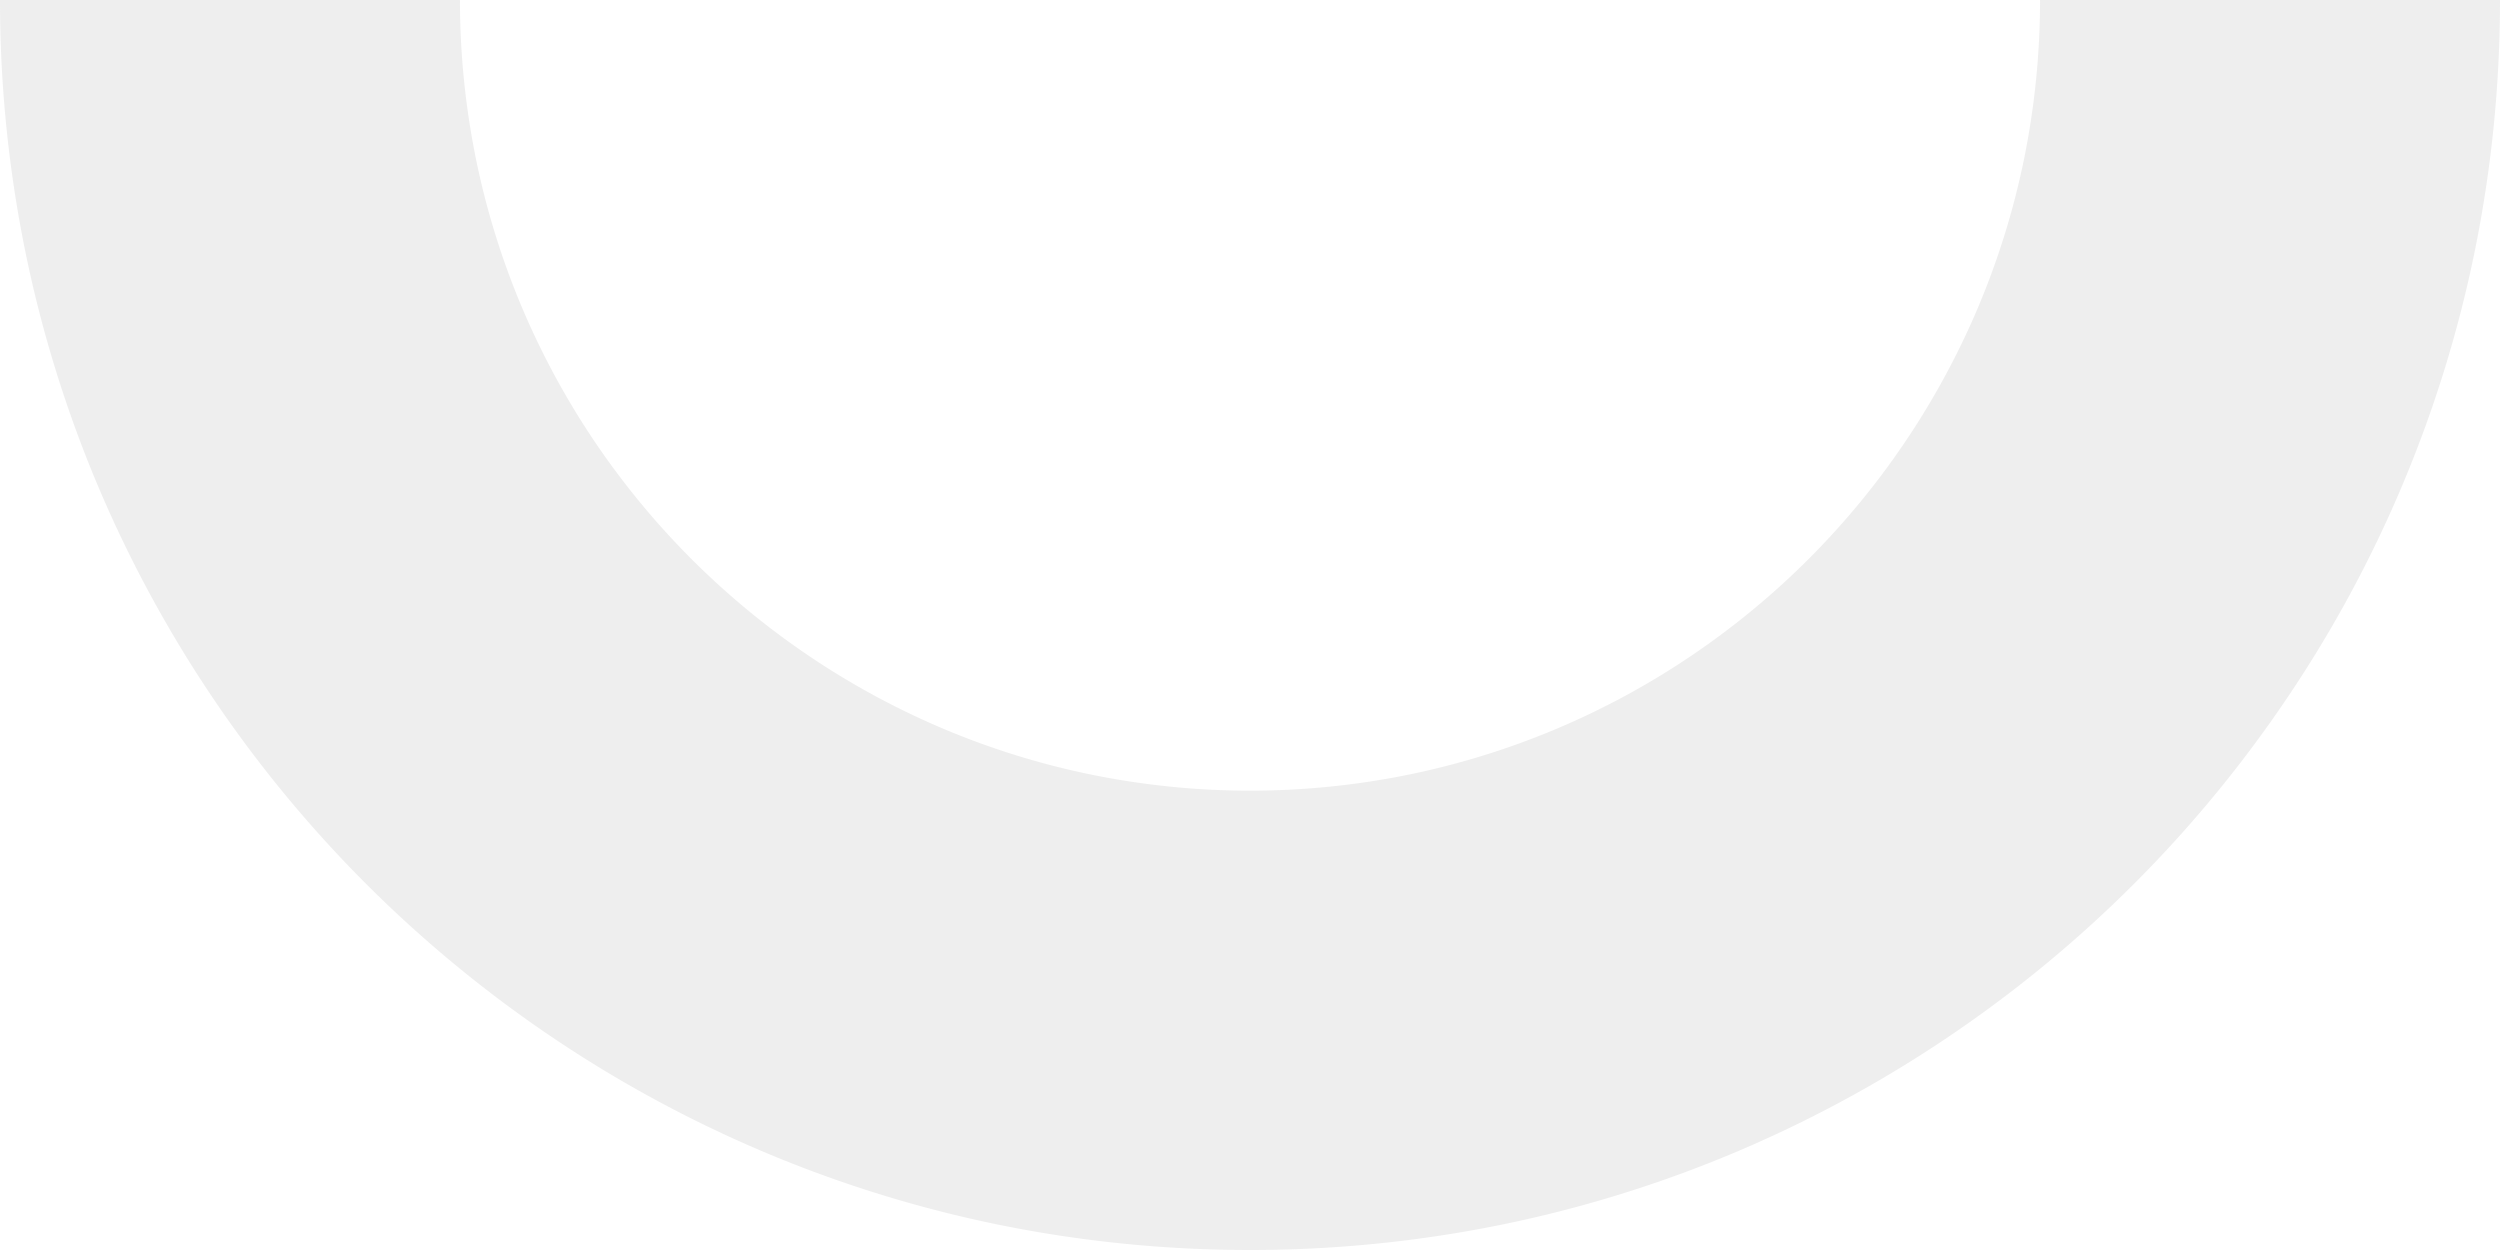
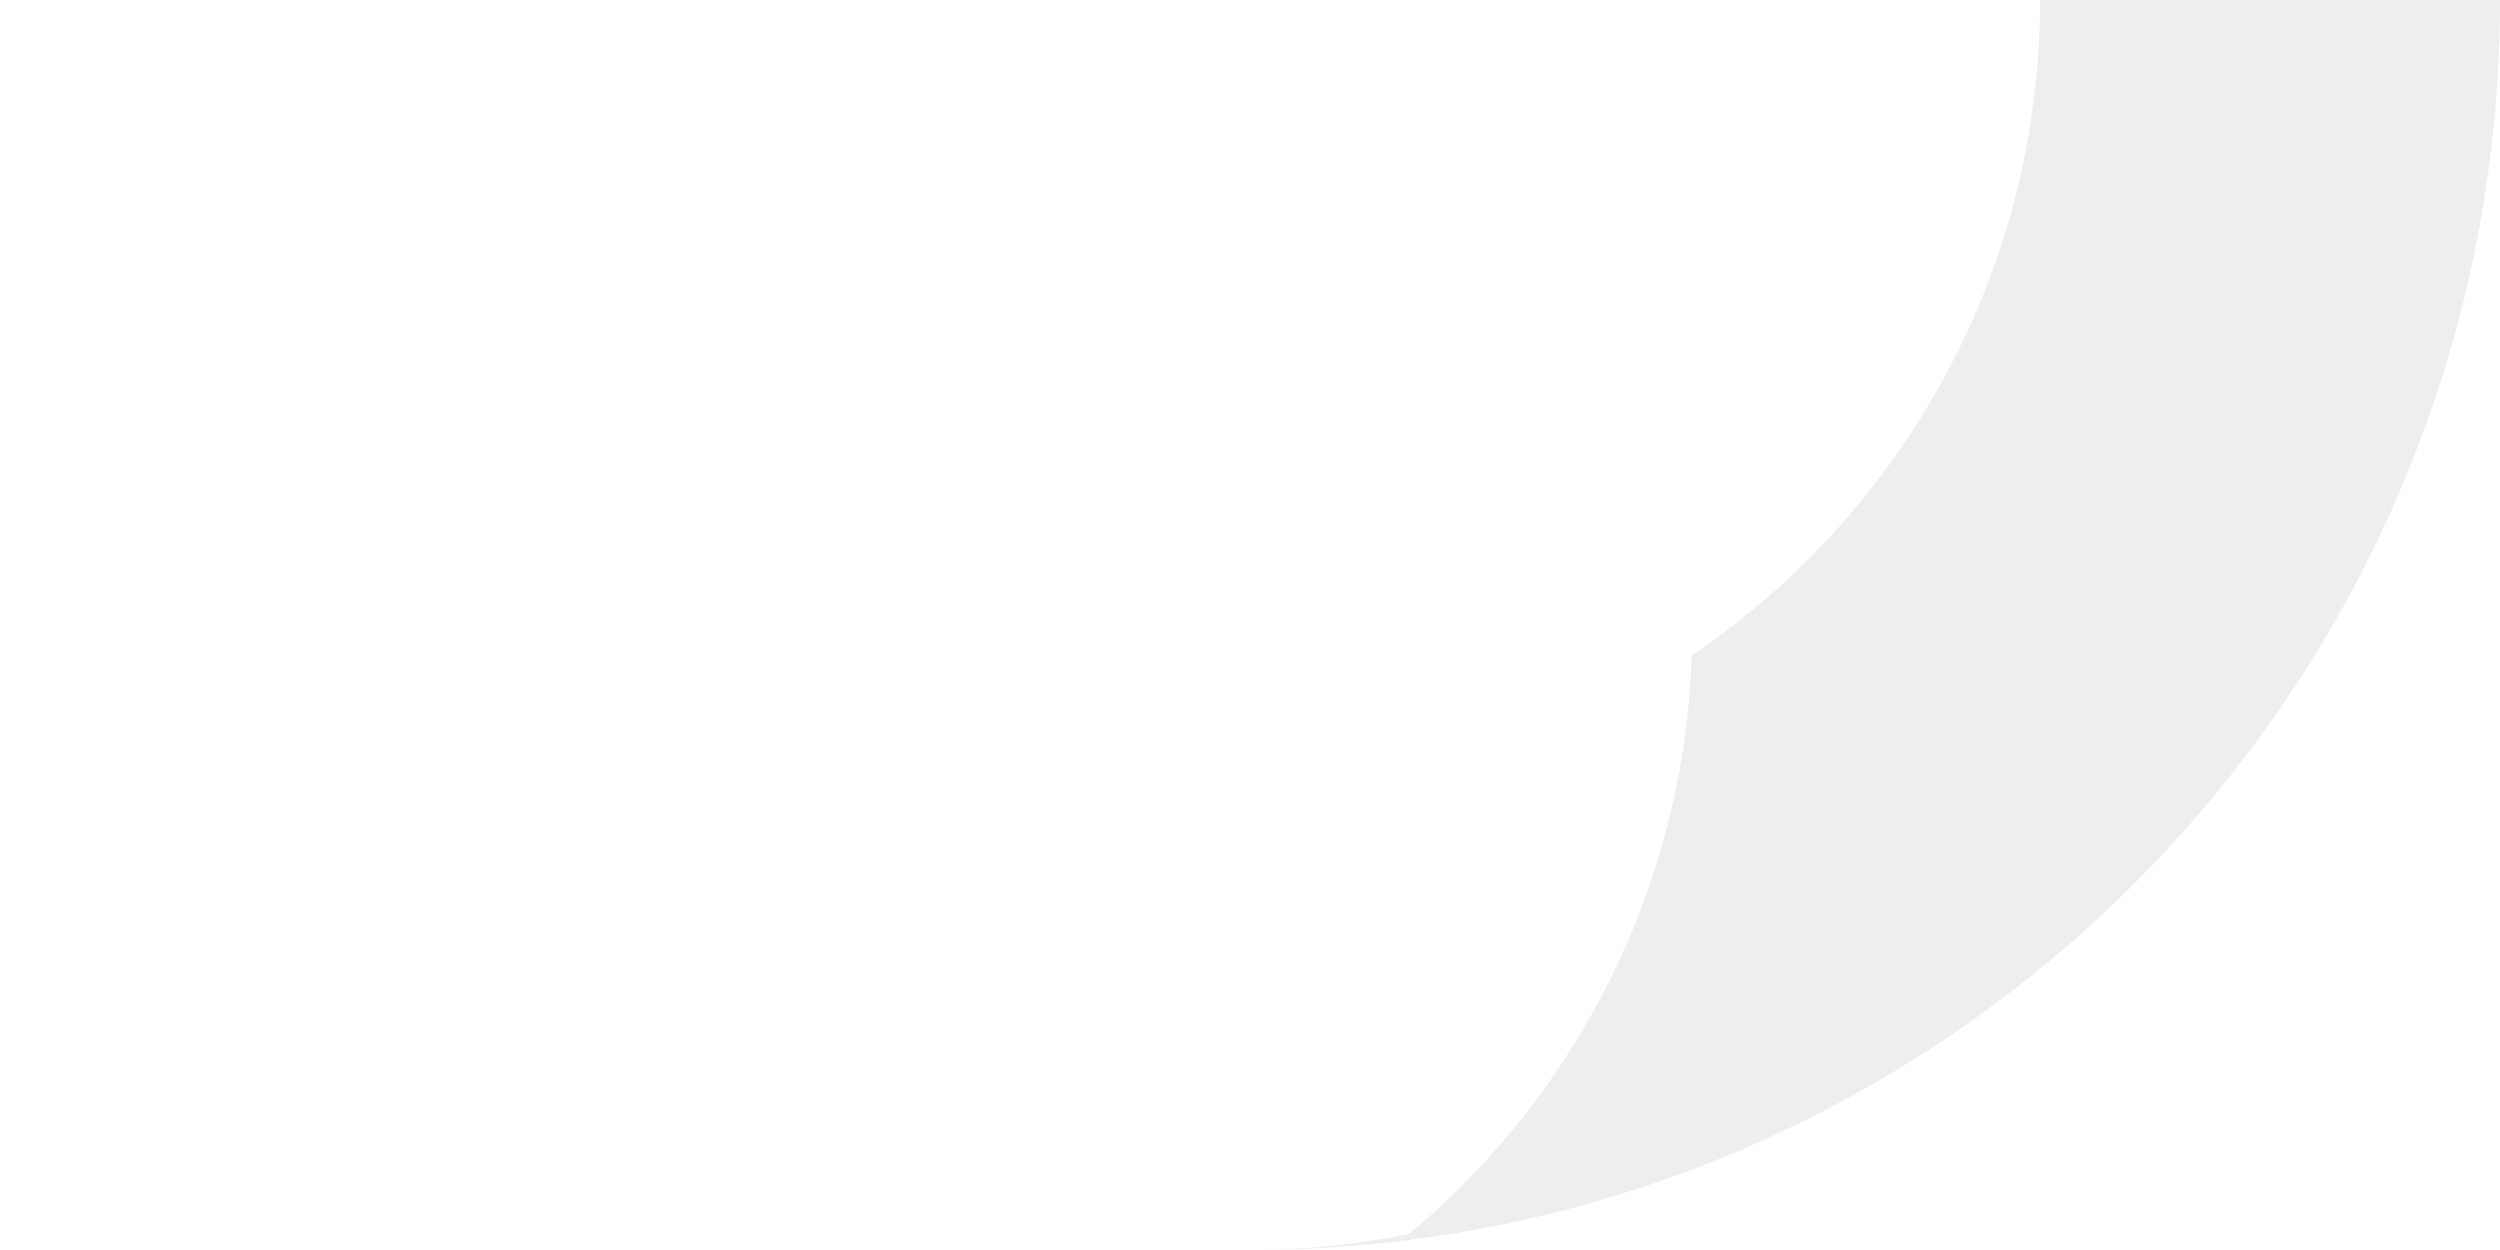
<svg xmlns="http://www.w3.org/2000/svg" width="1199.786" height="599.894" viewBox="0 0 1199.786 599.894">
  <g id="Gruppe_925" data-name="Gruppe 925" transform="translate(434.893 -98)">
-     <path id="Differenzmenge_14" data-name="Differenzmenge 14" d="M220.742,599.894H0a604.345,604.345,0,0,1,12.188-120.9,596.616,596.616,0,0,1,90.264-214.508A601.632,601.632,0,0,1,366.387,47.141,596.889,596.889,0,0,1,478.993,12.187,604.341,604.341,0,0,1,599.893,0V220.429a382.234,382.234,0,0,0-76.423,7.761A377.376,377.376,0,0,0,387.89,285.335,380.557,380.557,0,0,0,250.532,452.255a377.544,377.544,0,0,0-22.089,71.2,382.311,382.311,0,0,0-7.7,76.437Z" transform="translate(764.893 697.894) rotate(180)" fill="#d4d5d5" opacity="0.4" />
-     <path id="Differenzmenge_20" data-name="Differenzmenge 20" d="M220.742,0H0A604.345,604.345,0,0,0,12.188,120.9,596.873,596.873,0,0,0,47.143,233.51a599.956,599.956,0,0,0,55.309,101.9A604.212,604.212,0,0,0,175.7,424.192a604.182,604.182,0,0,0,88.783,73.251,599.946,599.946,0,0,0,101.9,55.309,596.889,596.889,0,0,0,112.606,34.954,604.341,604.341,0,0,0,120.9,12.187V379.465A382.234,382.234,0,0,1,523.47,371.7a377.542,377.542,0,0,1-71.176-22.143,379.481,379.481,0,0,1-64.4-35,382.162,382.162,0,0,1-56.111-46.336,382.183,382.183,0,0,1-46.294-56.148,379.508,379.508,0,0,1-34.953-64.435,377.544,377.544,0,0,1-22.089-71.2A382.311,382.311,0,0,1,220.742,0Z" transform="translate(-434.893 98)" fill="#d4d5d5" opacity="0.4" />
+     <path id="Differenzmenge_14" data-name="Differenzmenge 14" d="M220.742,599.894H0a604.345,604.345,0,0,1,12.188-120.9,596.616,596.616,0,0,1,90.264-214.508A601.632,601.632,0,0,1,366.387,47.141,596.889,596.889,0,0,1,478.993,12.187,604.341,604.341,0,0,1,599.893,0a382.234,382.234,0,0,0-76.423,7.761A377.376,377.376,0,0,0,387.89,285.335,380.557,380.557,0,0,0,250.532,452.255a377.544,377.544,0,0,0-22.089,71.2,382.311,382.311,0,0,0-7.7,76.437Z" transform="translate(764.893 697.894) rotate(180)" fill="#d4d5d5" opacity="0.4" />
  </g>
</svg>